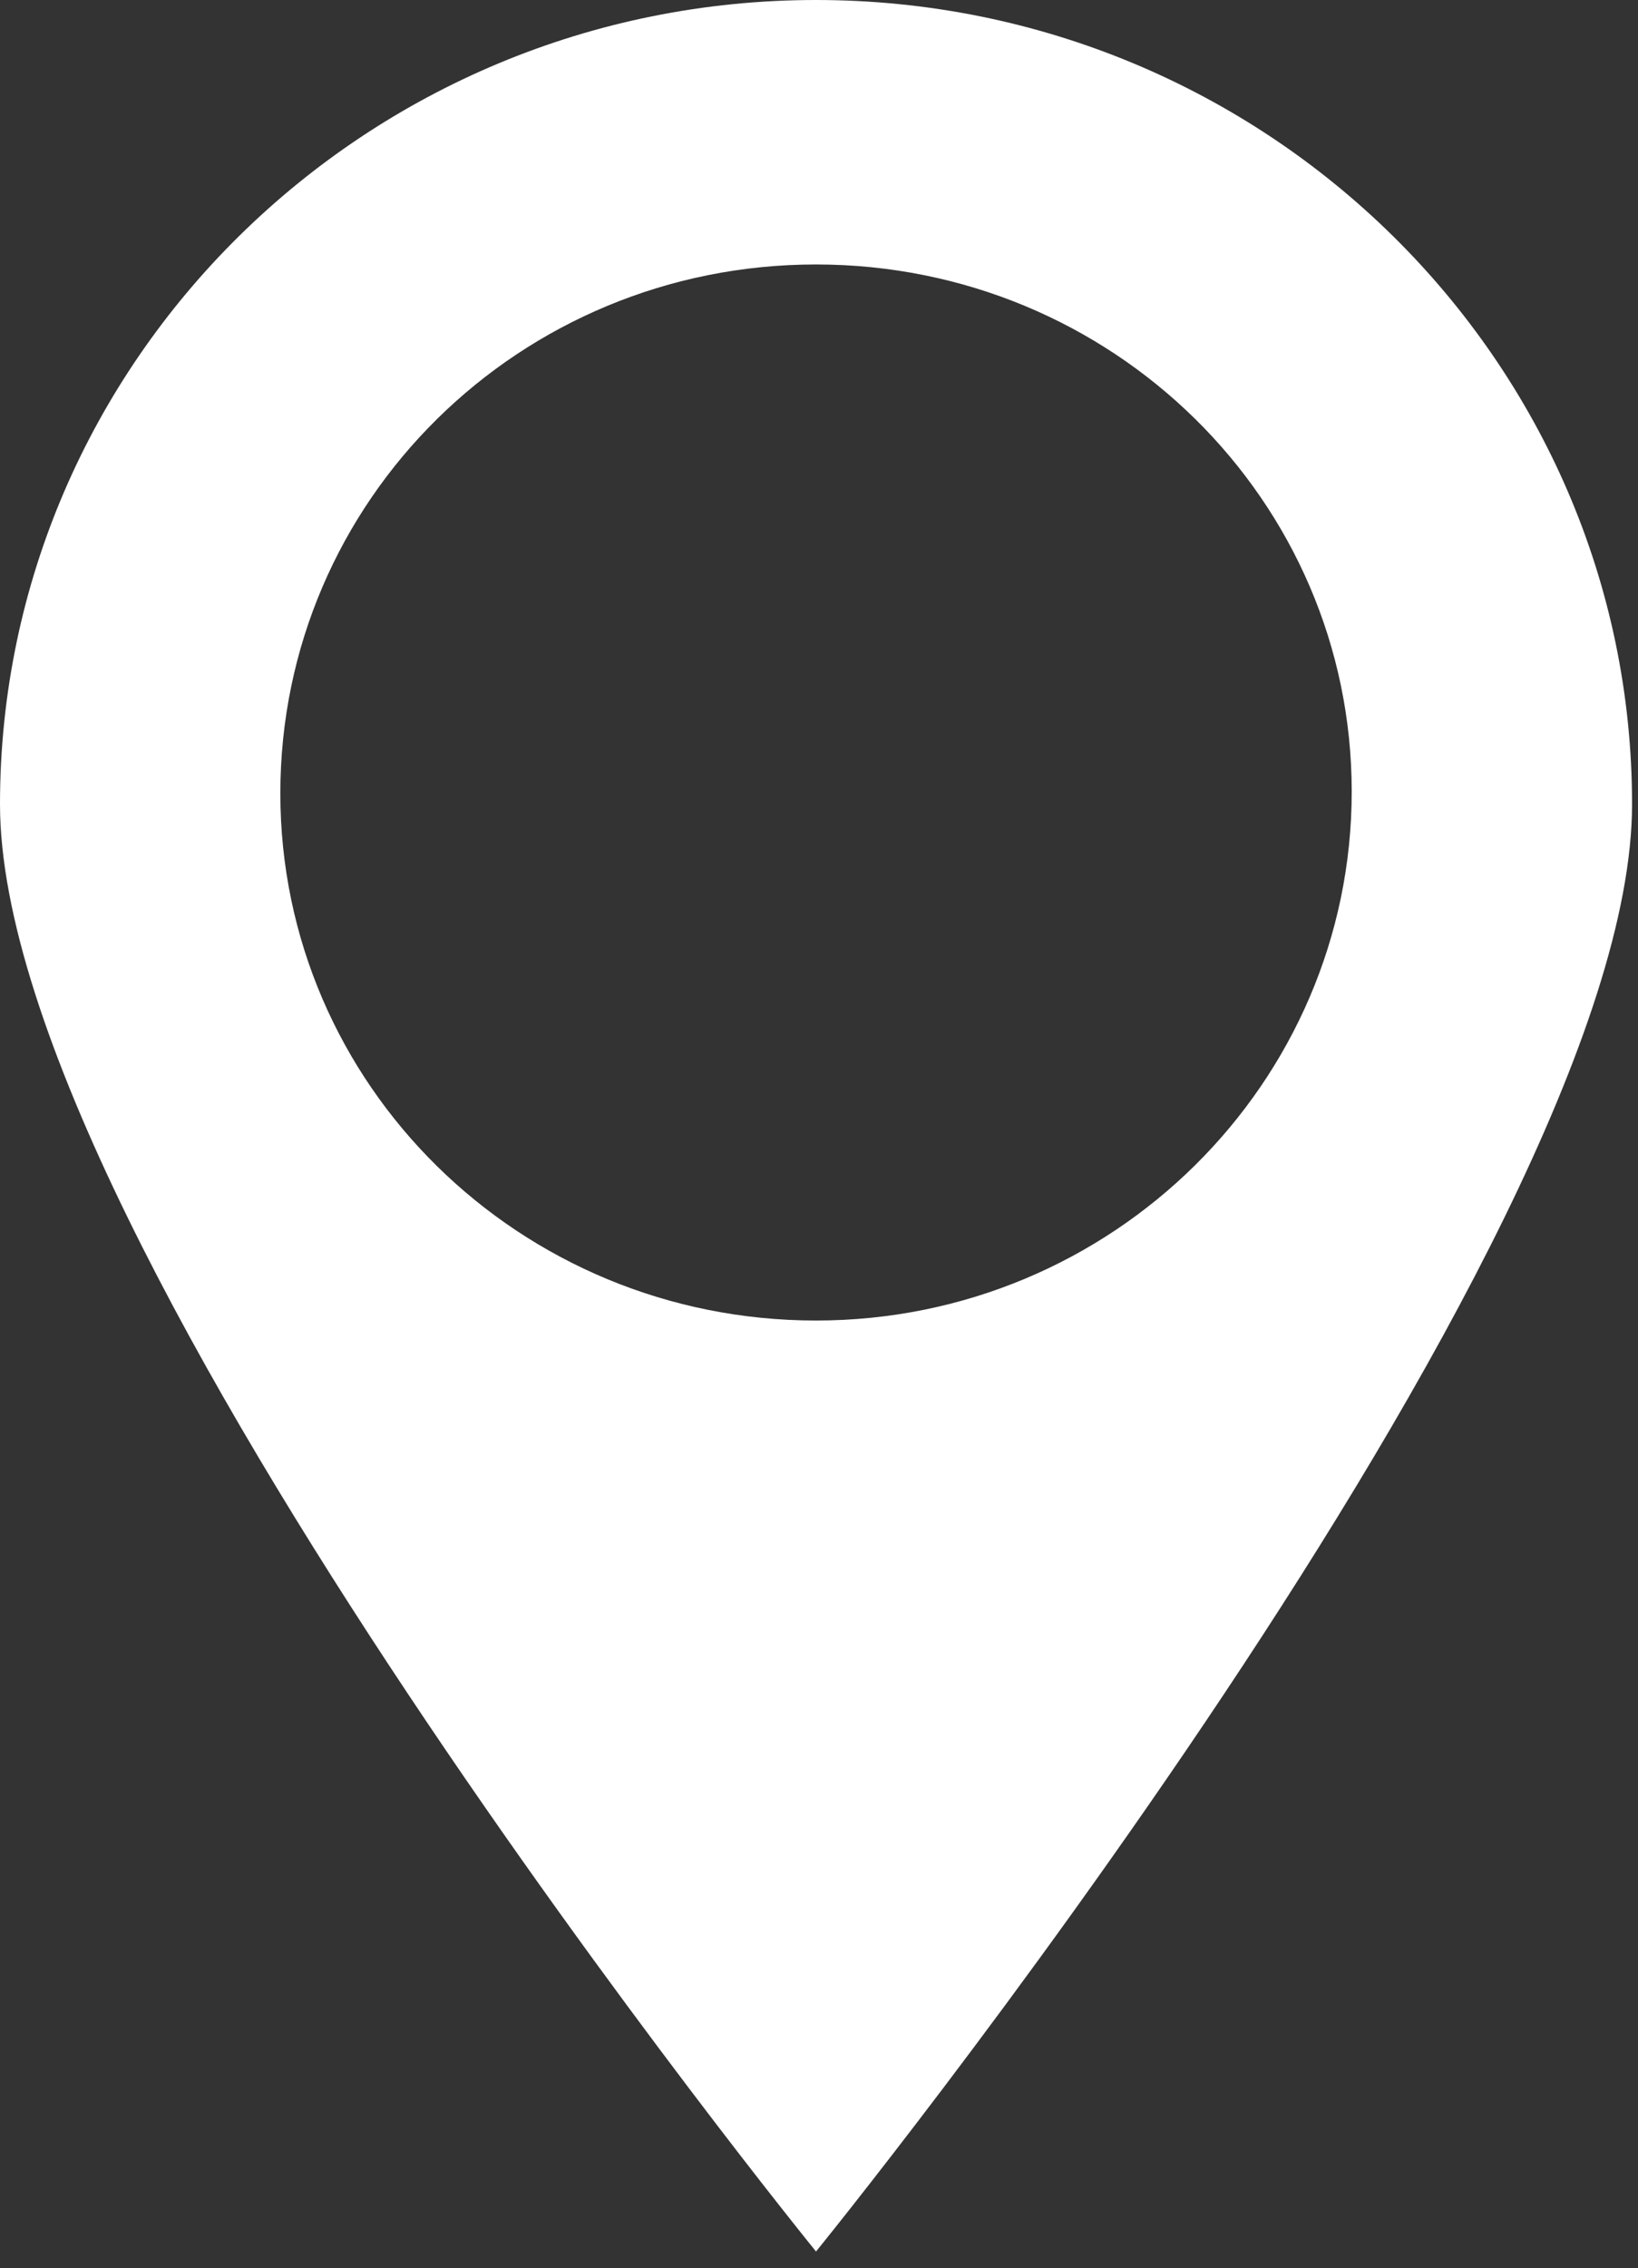
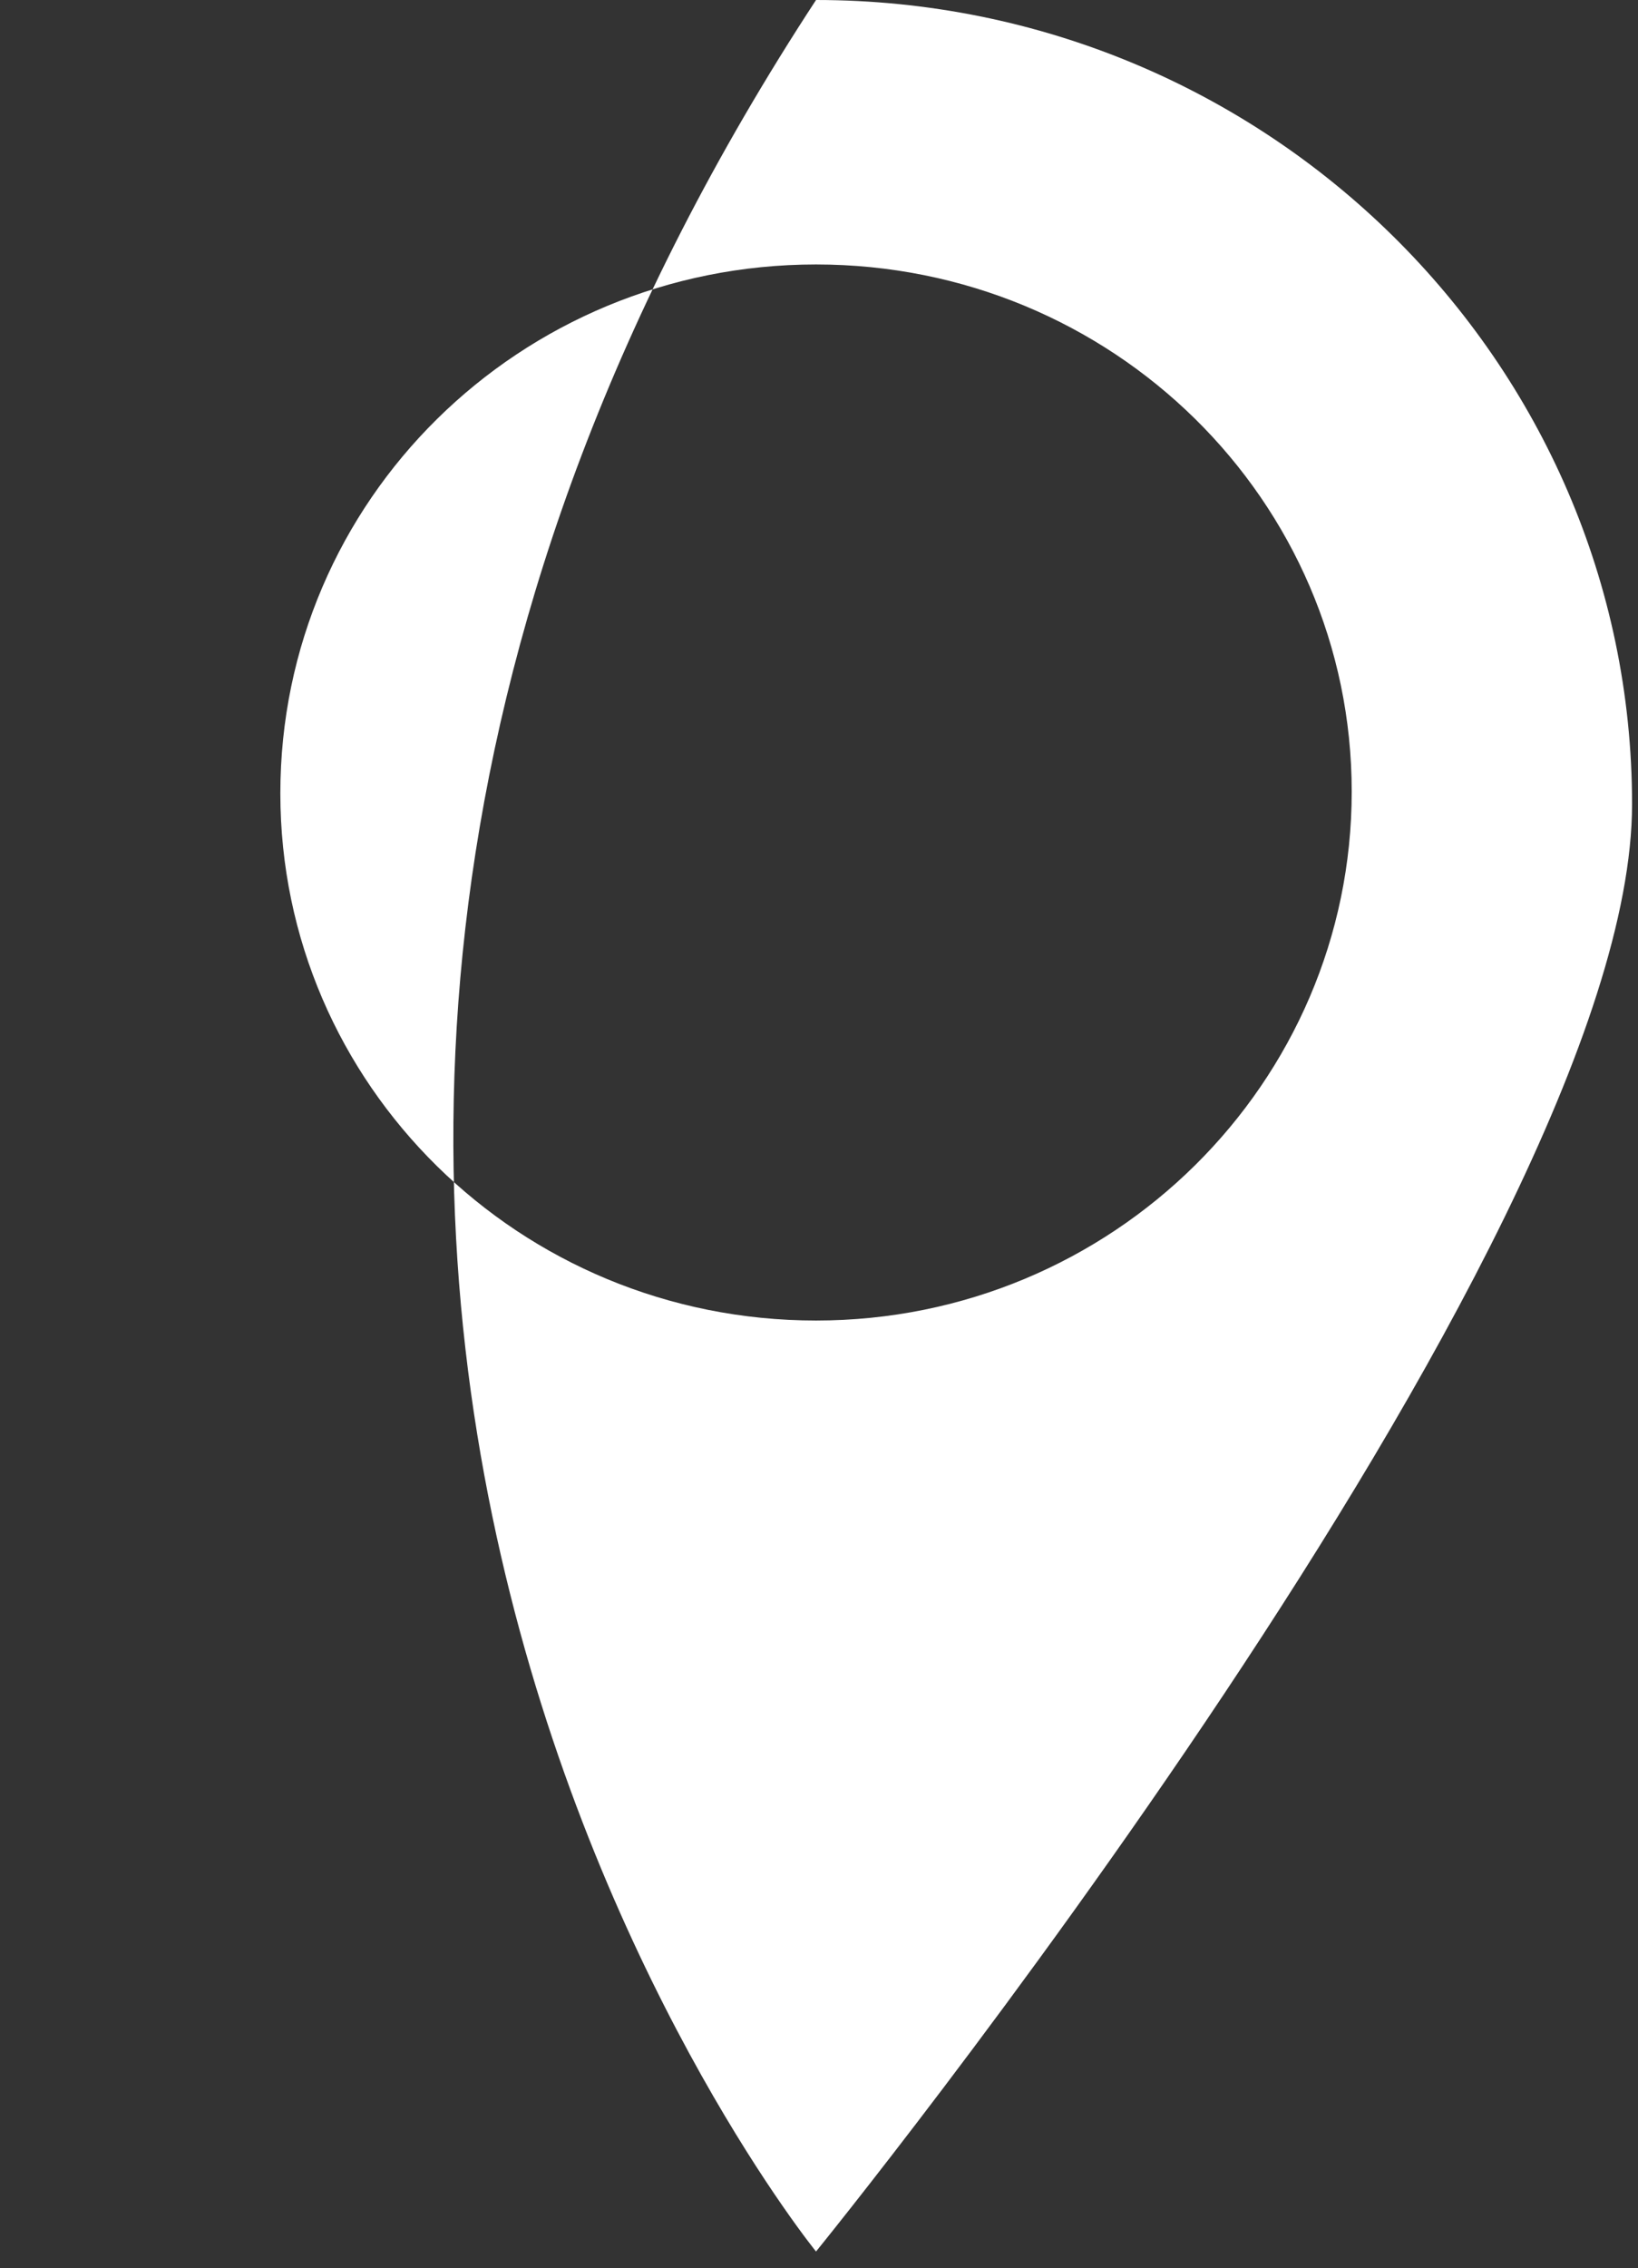
<svg xmlns="http://www.w3.org/2000/svg" width="86" height="119" viewBox="0 0 86 119" fill="none">
  <rect x="0" y="0" width="86" height="119" fill="#333333" stroke="none" />
-   <path fill-rule="evenodd" clip-rule="evenodd" d="M42.844 0C19.219 0 0 18.938 0 42.188C0 65.438 42.844 118.125 42.844 118.125C42.844 118.125 85.688 65.438 85.688 42.188C85.688 18.938 66.469 0 42.844 0ZM42.844 69.281C27.281 69.281 14.719 56.906 14.719 41.625C14.719 26.25 27.281 13.875 42.844 13.875C58.406 13.875 70.969 26.25 70.969 41.531C70.969 56.812 58.406 69.281 42.844 69.281Z" fill="white" />
+   <path fill-rule="evenodd" clip-rule="evenodd" d="M42.844 0C0 65.438 42.844 118.125 42.844 118.125C42.844 118.125 85.688 65.438 85.688 42.188C85.688 18.938 66.469 0 42.844 0ZM42.844 69.281C27.281 69.281 14.719 56.906 14.719 41.625C14.719 26.25 27.281 13.875 42.844 13.875C58.406 13.875 70.969 26.25 70.969 41.531C70.969 56.812 58.406 69.281 42.844 69.281Z" fill="white" />
</svg>